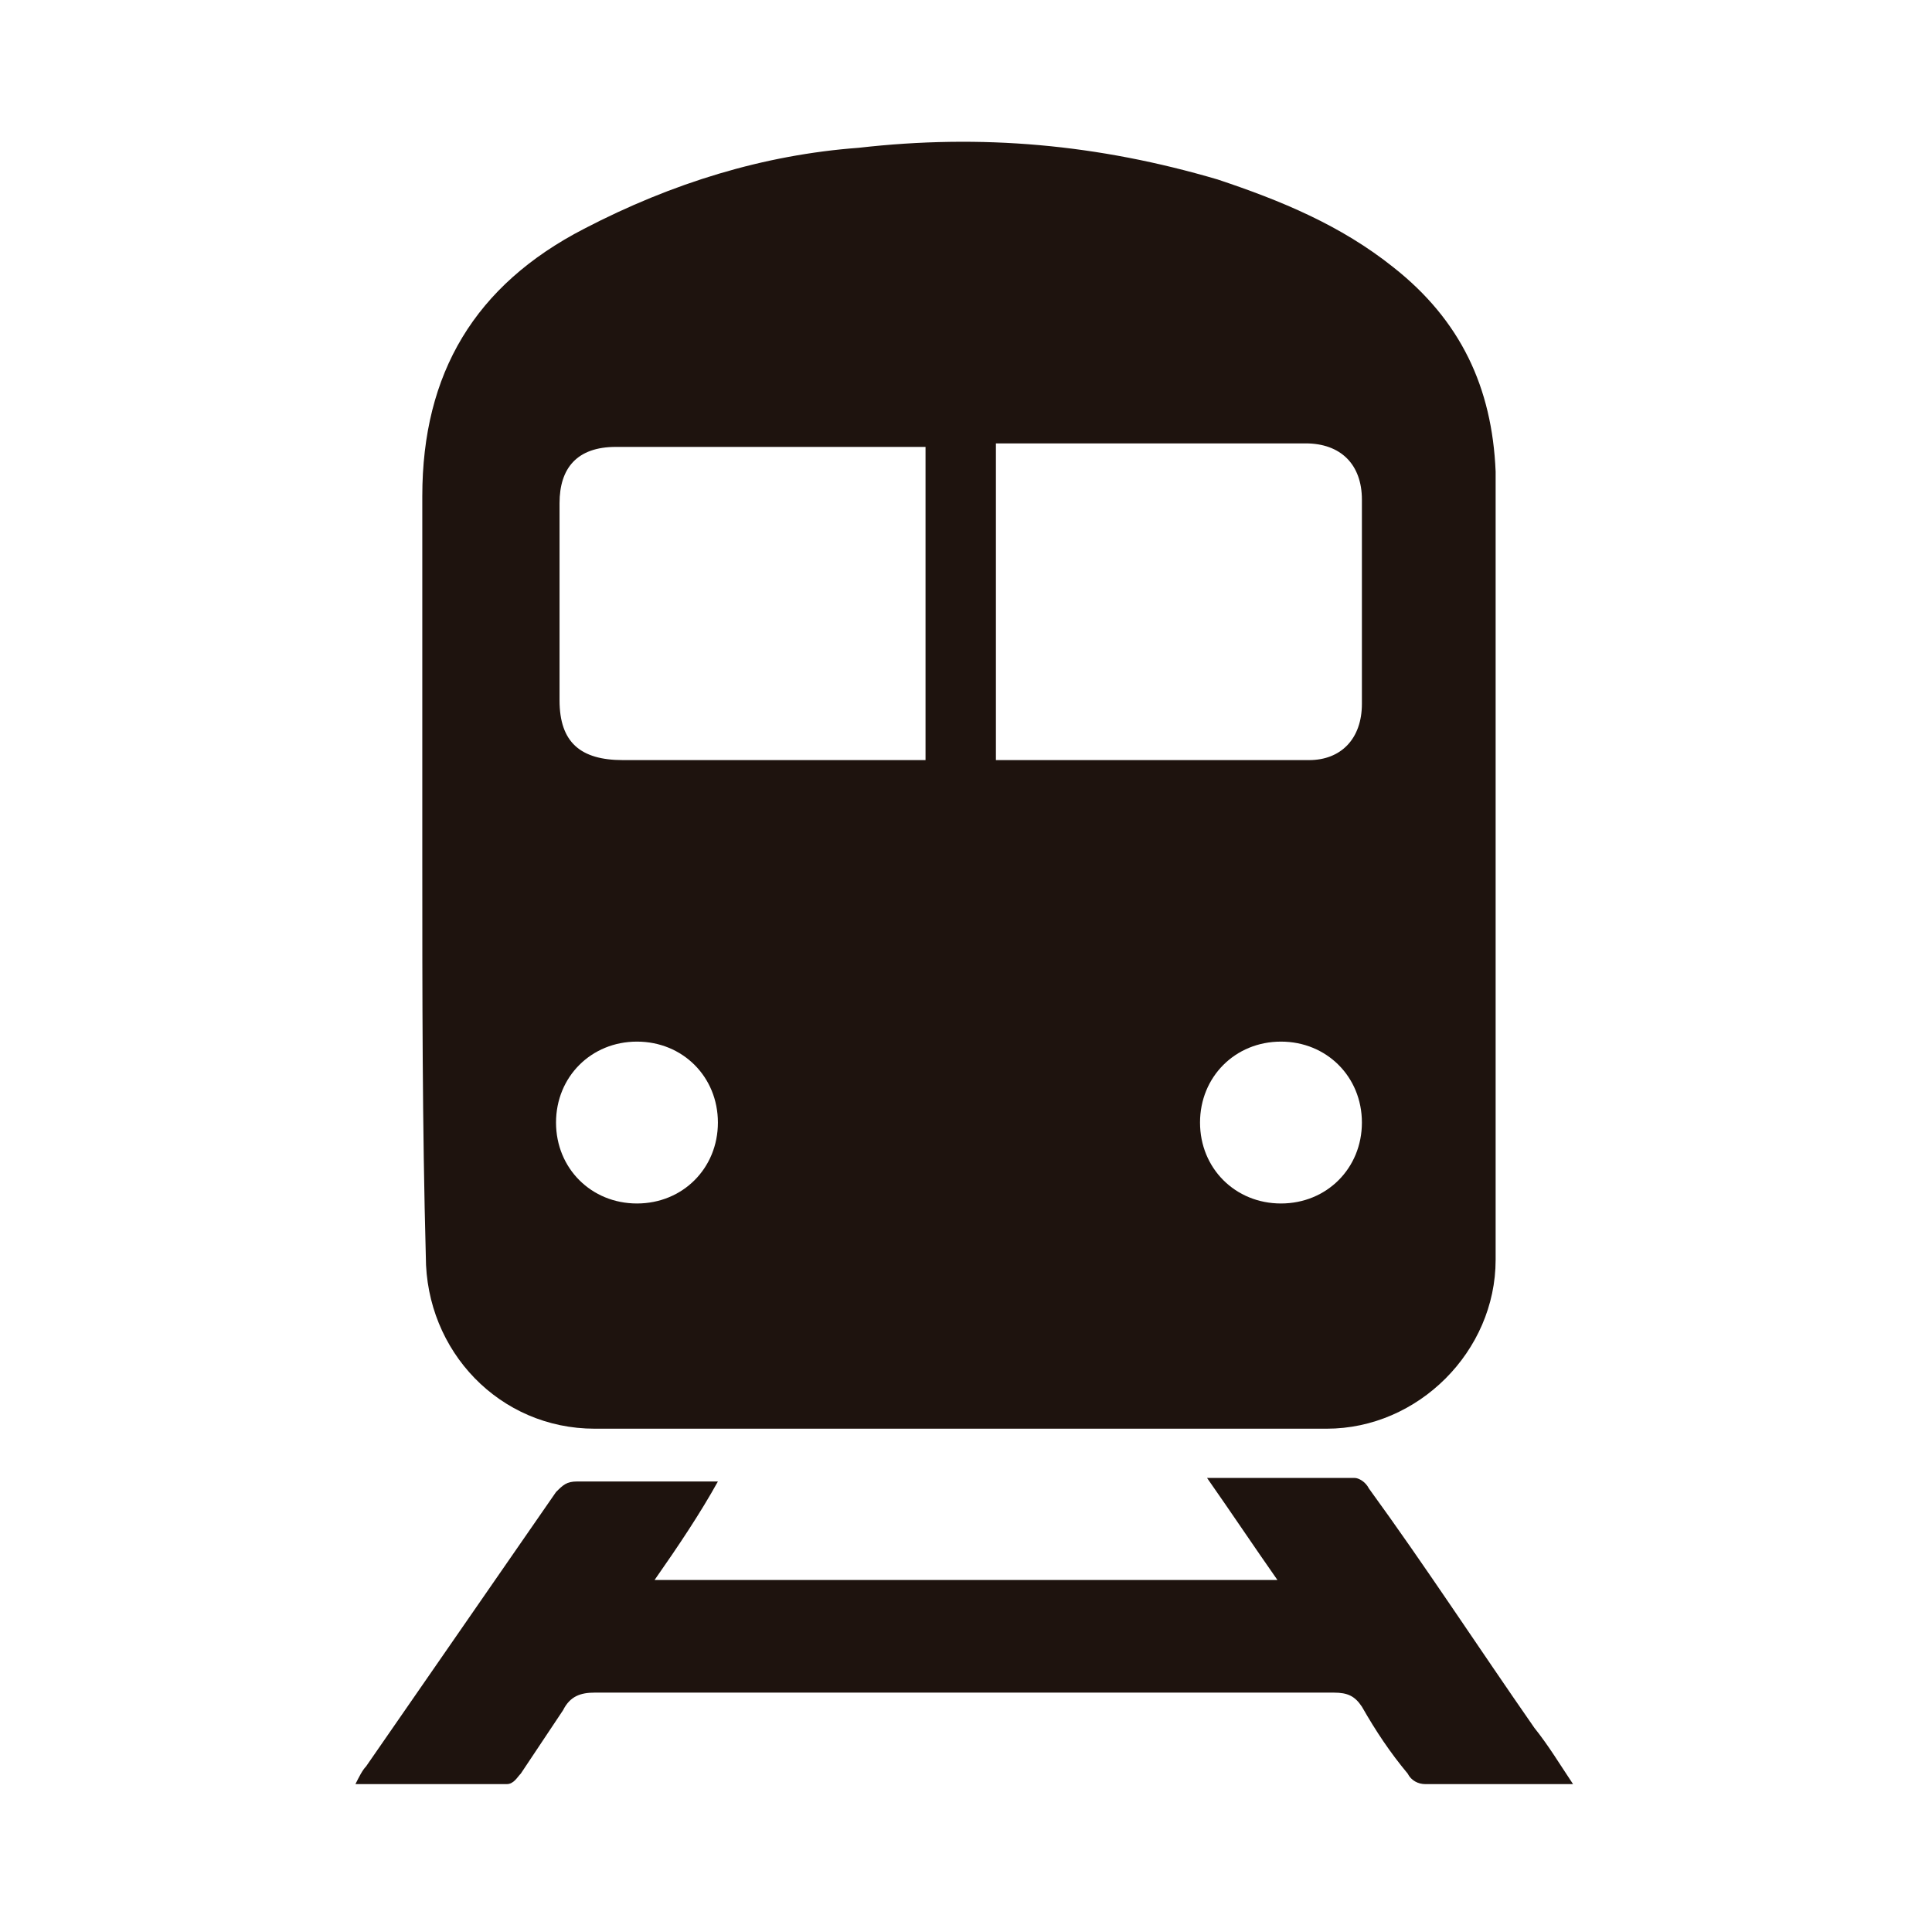
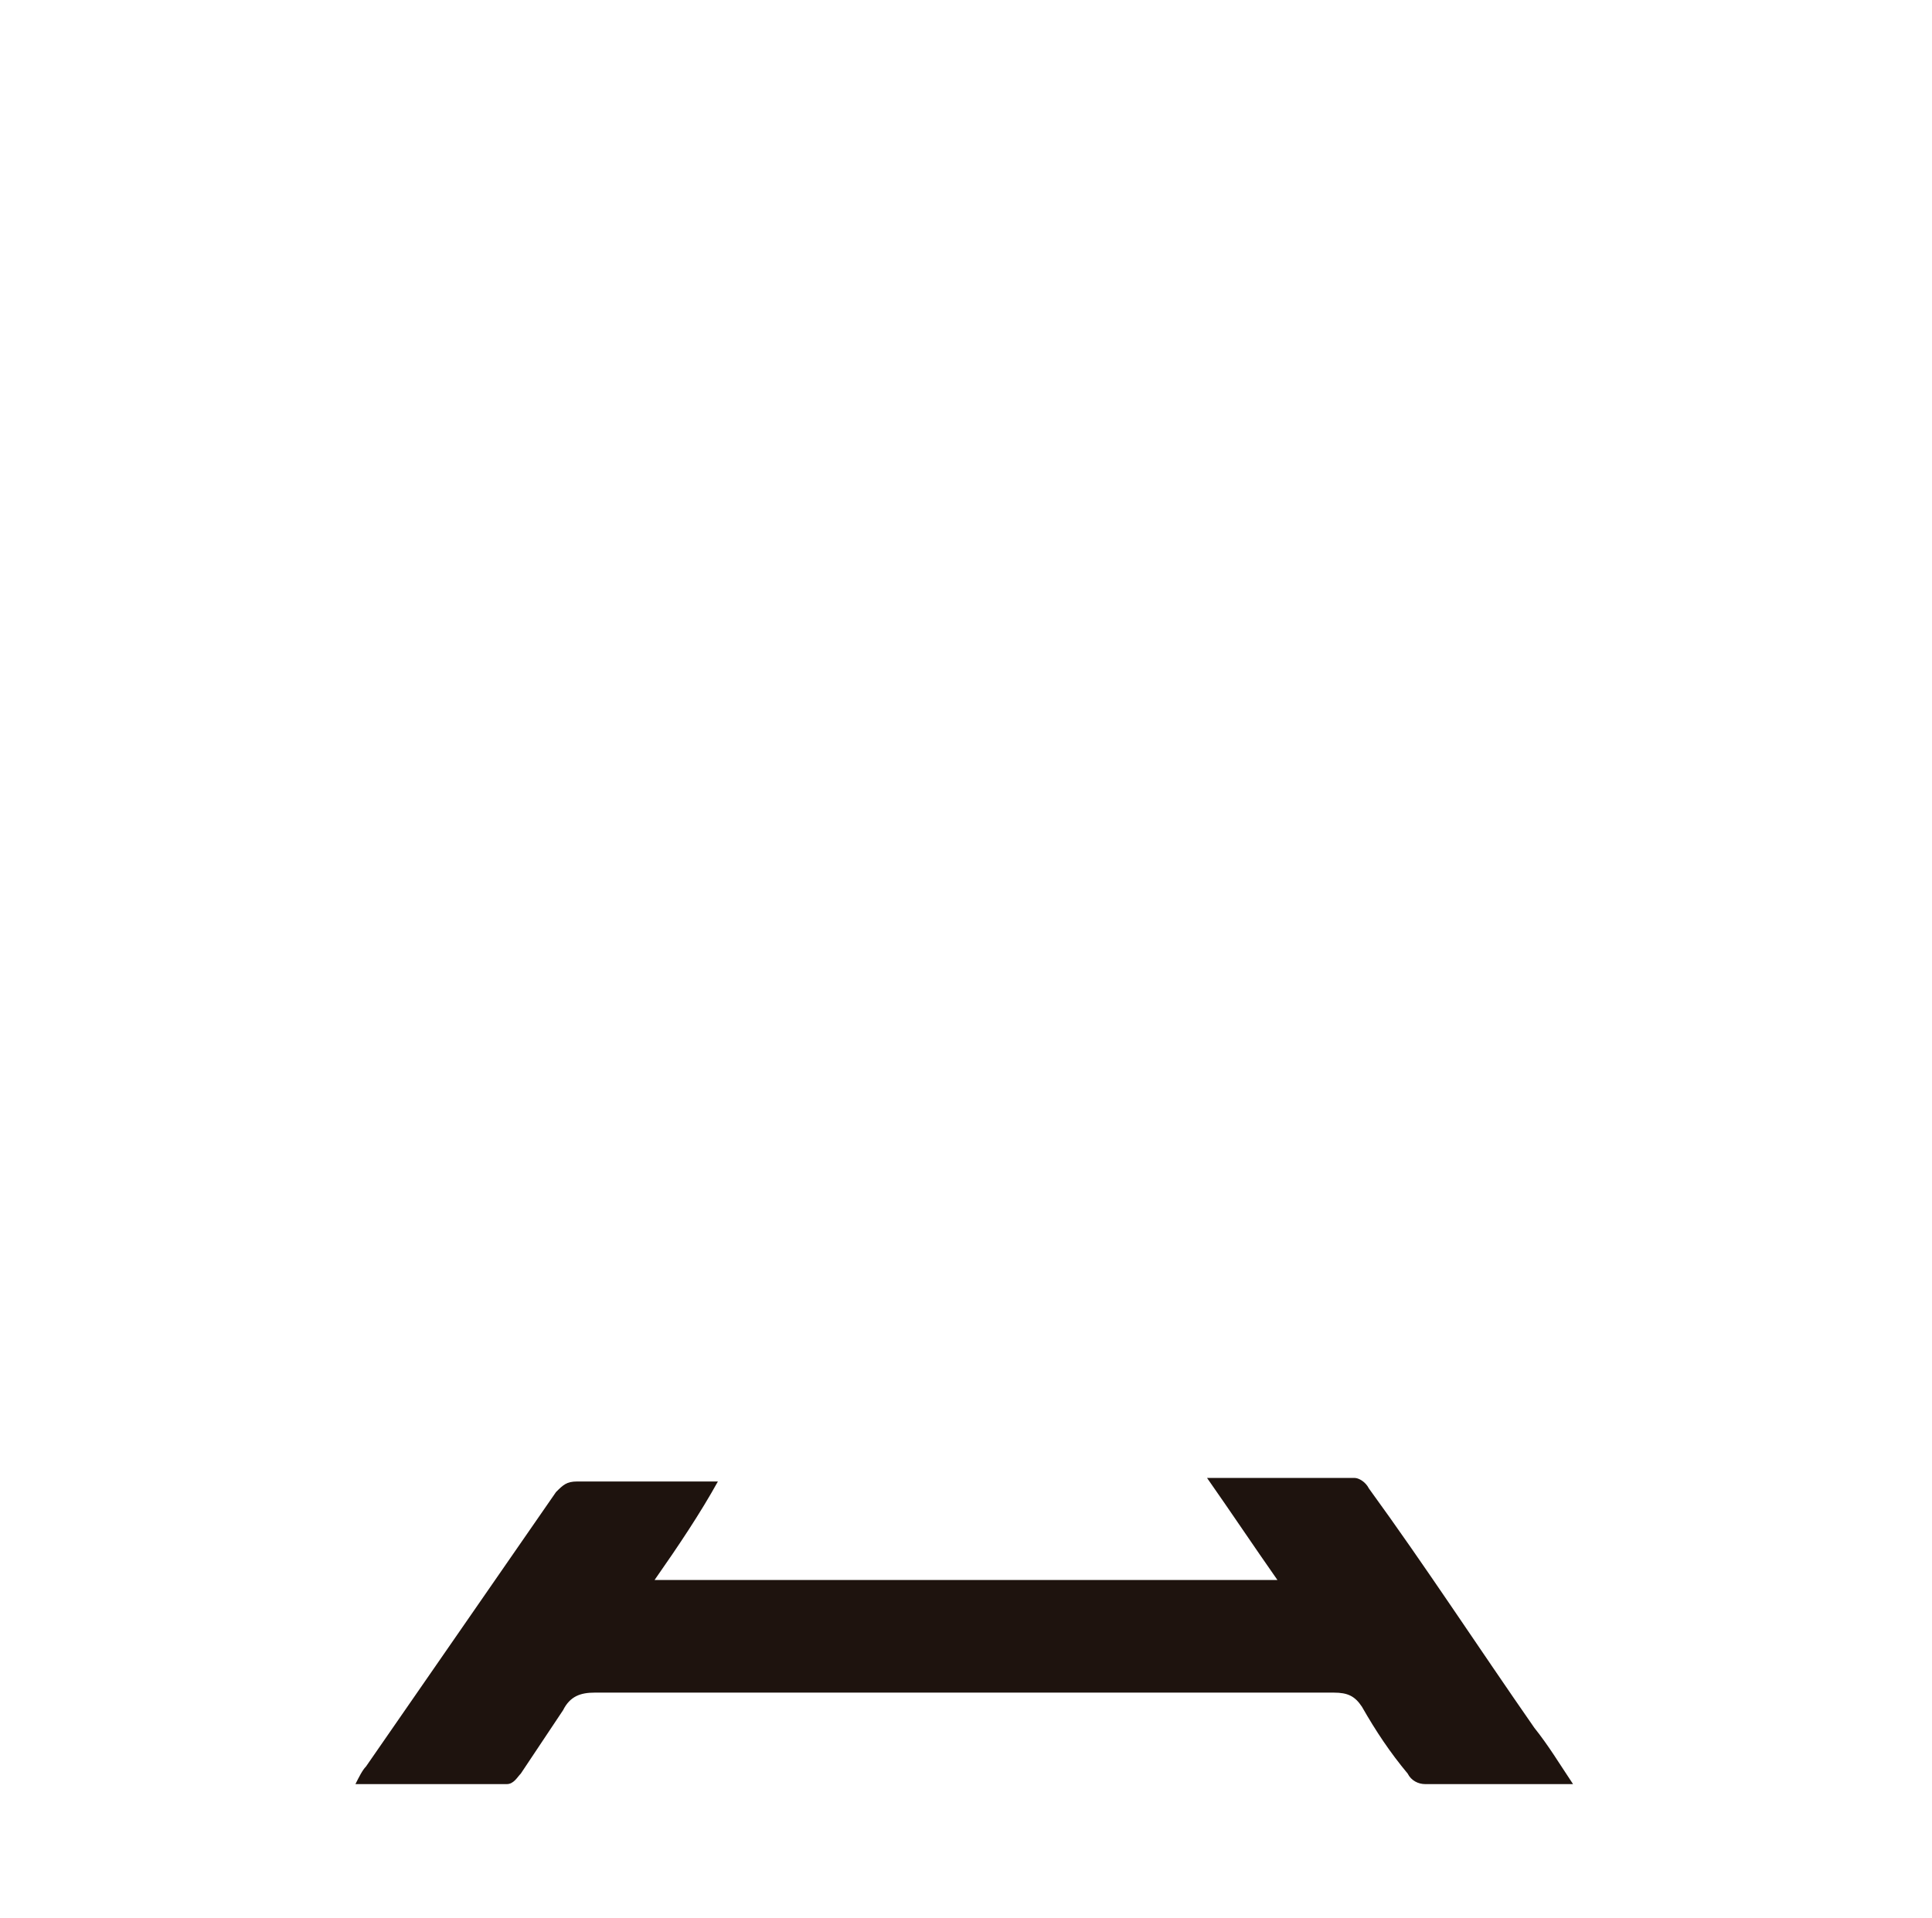
<svg xmlns="http://www.w3.org/2000/svg" version="1.1" id="Layer_1" x="0px" y="0px" width="54.9px" height="54.5px" viewBox="0 0 54.9 54.5" style="enable-background:new 0 0 54.9 54.5;" xml:space="preserve">
  <style type="text/css">
	.st0{fill-rule:evenodd;clip-rule:evenodd;fill:#1E130E;}
</style>
  <g>
-     <path class="st0" d="M12,24.5c0-3.5,0-7,0-10.4c0-3.5,1.5-6,4.6-7.6c2.5-1.3,5.1-2.1,7.8-2.3c3.5-0.4,6.8-0.1,10.2,0.9   c1.8,0.6,3.5,1.3,5,2.5c1.9,1.5,2.8,3.4,2.9,5.8c0,7.5,0,14.9,0,22.4c0,2.6-2.2,4.8-4.8,4.8c-6.9,0-13.9,0-20.8,0   c-2.7,0-4.8-2.2-4.8-4.9C12,32,12,28.3,12,24.5 M26.2,12.7h-0.4c-2.8,0-5.5,0-8.3,0c-1.1,0-1.6,0.6-1.6,1.6c0,1.9,0,3.7,0,5.6   c0,1.2,0.6,1.7,1.8,1.7c2.7,0,5.4,0,8.1,0h0.5V12.7z M28.3,21.6c0.1,0,0.1,0,0.2,0c2.9,0,5.8,0,8.7,0c0.9,0,1.5-0.6,1.5-1.6   c0-1.9,0-3.8,0-5.8c0-1-0.6-1.6-1.6-1.6c-2.8,0-5.5,0-8.3,0h-0.5V21.6z M20.4,31.9c0-1.3-1-2.3-2.3-2.3c-1.3,0-2.3,1-2.3,2.3   c0,1.3,1,2.3,2.3,2.3C19.4,34.2,20.4,33.2,20.4,31.9 M38.7,31.9c0-1.3-1-2.3-2.3-2.3c-1.3,0-2.3,1-2.3,2.3c0,1.3,1,2.3,2.3,2.3   C37.7,34.2,38.7,33.2,38.7,31.9" />
    <path class="st0" d="M18.6,44.9h17.7c-0.7-1-1.3-1.9-2-2.9c0.4,0,0.7,0,1,0c1.1,0,2.1,0,3.2,0c0.1,0,0.3,0.1,0.4,0.3   c1.6,2.2,3.1,4.5,4.7,6.8c0.4,0.5,0.7,1,1.1,1.6h-2.5c-0.6,0-1.1,0-1.7,0c-0.2,0-0.4-0.1-0.5-0.3c-0.5-0.6-0.9-1.2-1.3-1.9   c-0.2-0.3-0.4-0.4-0.8-0.4c-7,0-14,0-21,0c-0.4,0-0.7,0.1-0.9,0.5c-0.4,0.6-0.8,1.2-1.2,1.8c-0.1,0.1-0.2,0.3-0.4,0.3   c-1.4,0-2.8,0-4.3,0c0.1-0.2,0.2-0.4,0.3-0.5c1.8-2.6,3.6-5.2,5.4-7.8c0.2-0.2,0.3-0.3,0.6-0.3c1.2,0,2.4,0,3.5,0   c0.1,0,0.3,0,0.5,0C19.9,43,19.3,43.9,18.6,44.9" />
  </g>
</svg>